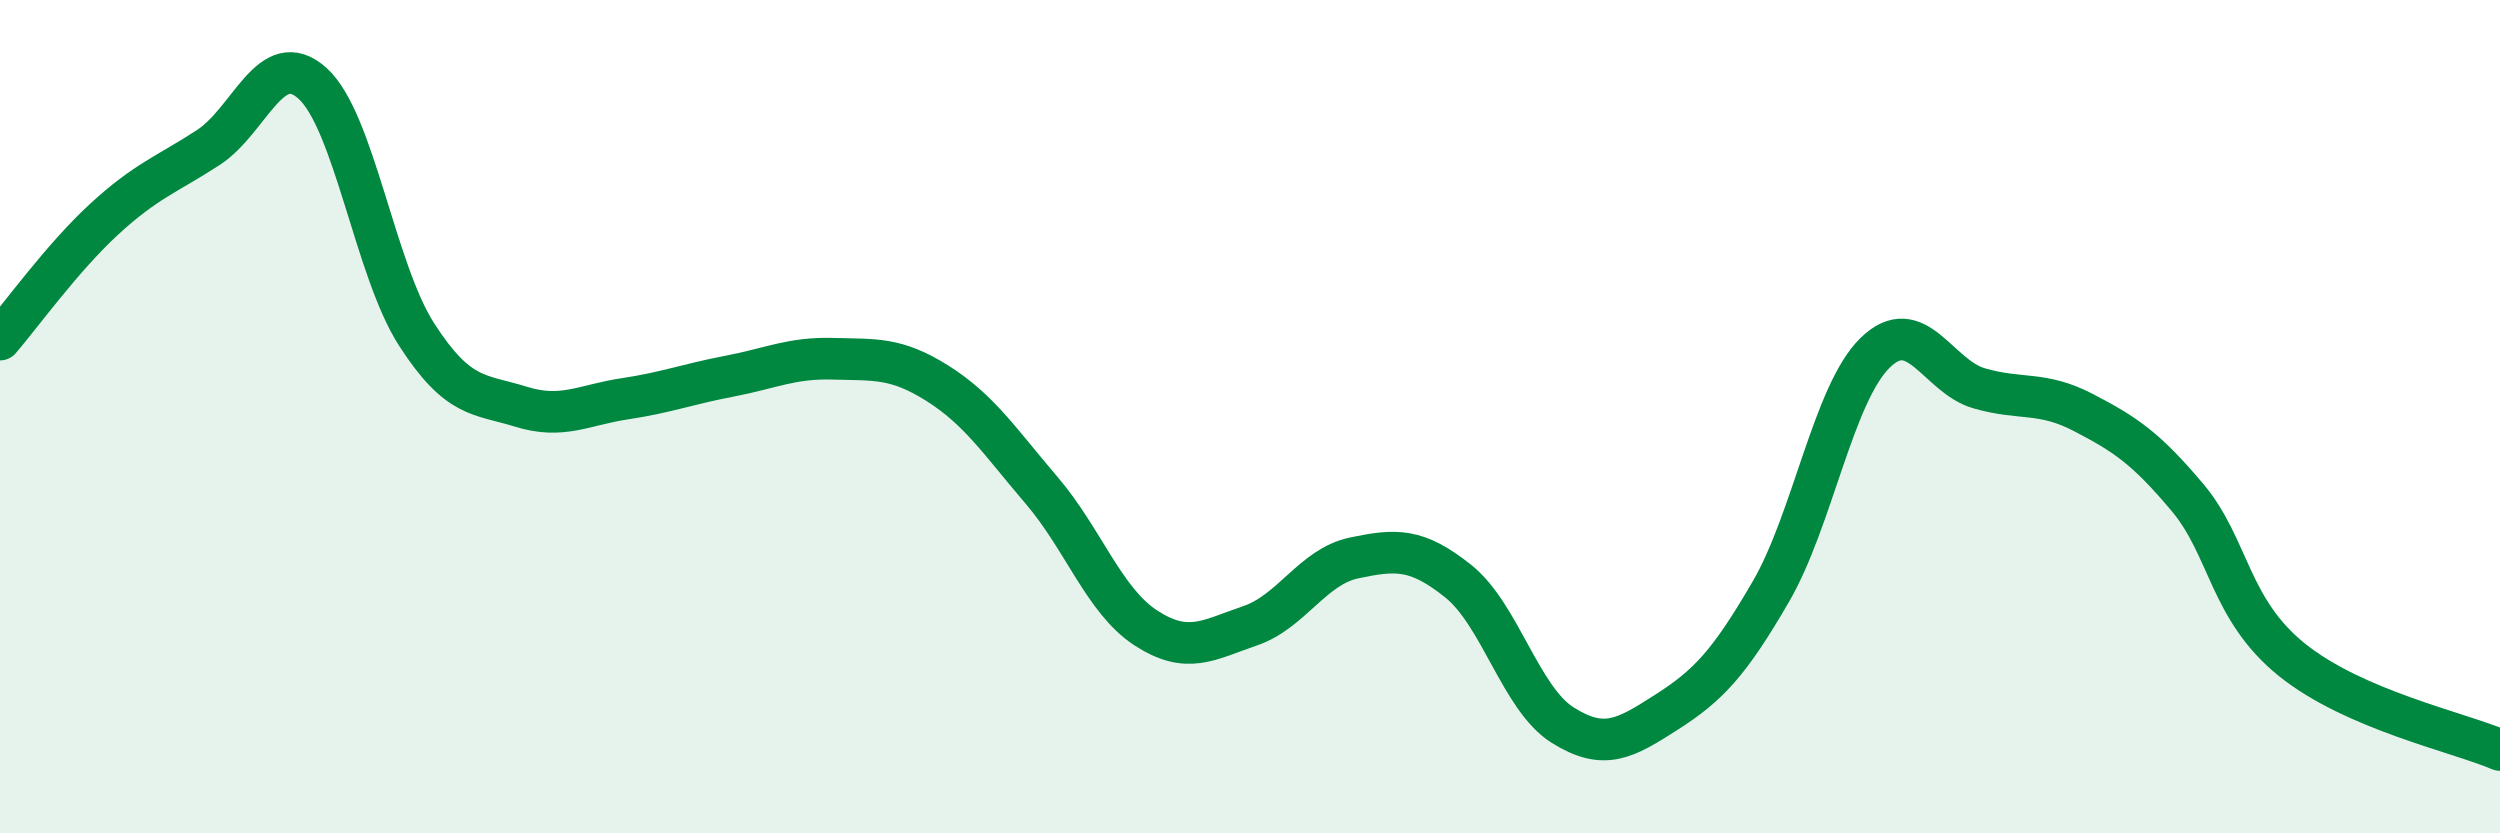
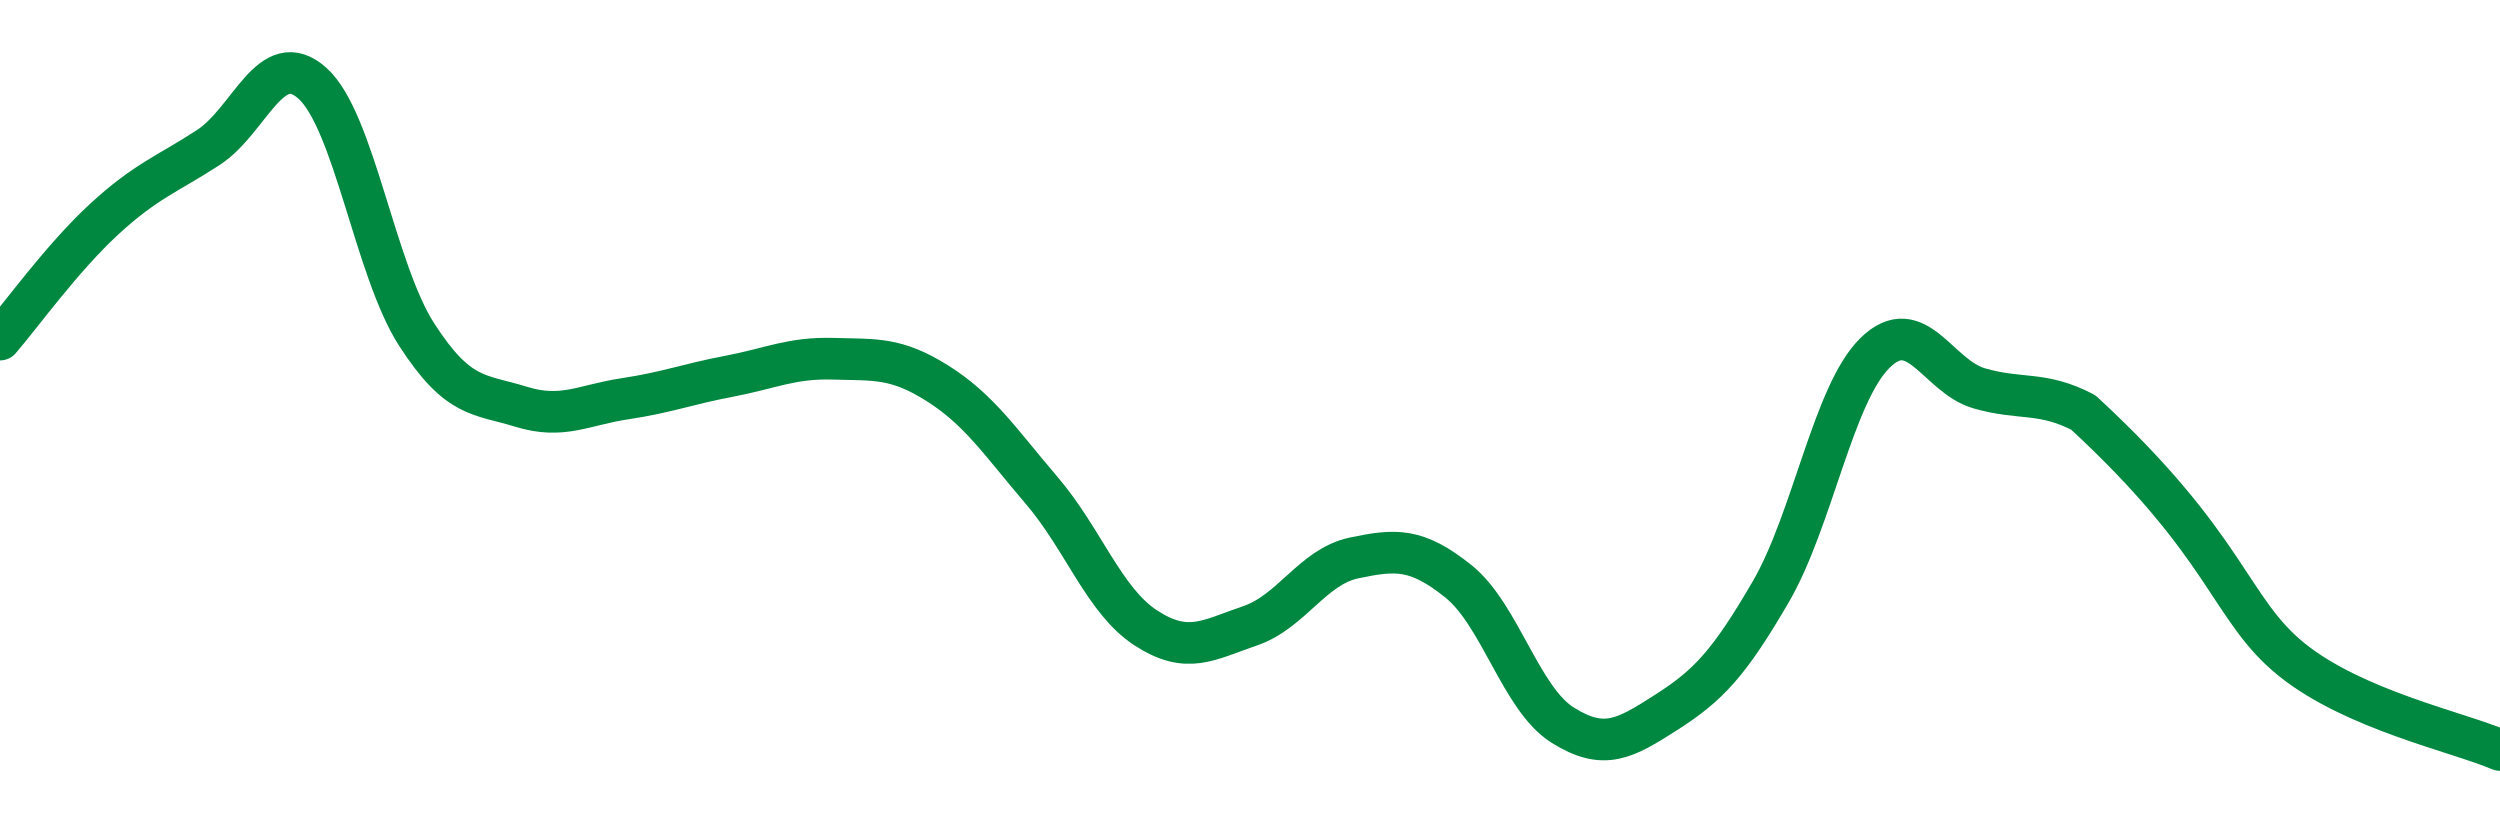
<svg xmlns="http://www.w3.org/2000/svg" width="60" height="20" viewBox="0 0 60 20">
-   <path d="M 0,8.15 C 0.5,7.57 1.5,6.18 2.5,5.26 C 3.5,4.34 4,4.19 5,3.54 C 6,2.89 6.5,1.1 7.5,2 C 8.5,2.9 9,6.48 10,8.03 C 11,9.58 11.5,9.45 12.5,9.76 C 13.5,10.07 14,9.72 15,9.57 C 16,9.42 16.5,9.22 17.5,9.03 C 18.5,8.84 19,8.58 20,8.61 C 21,8.64 21.5,8.57 22.5,9.2 C 23.5,9.83 24,10.6 25,11.77 C 26,12.94 26.5,14.42 27.5,15.07 C 28.5,15.72 29,15.36 30,15.02 C 31,14.68 31.5,13.6 32.5,13.39 C 33.5,13.18 34,13.15 35,13.95 C 36,14.75 36.5,16.77 37.5,17.4 C 38.5,18.03 39,17.73 40,17.09 C 41,16.45 41.5,15.92 42.5,14.2 C 43.5,12.48 44,9.45 45,8.47 C 46,7.49 46.5,9.03 47.5,9.32 C 48.5,9.61 49,9.38 50,9.9 C 51,10.42 51.5,10.75 52.5,11.94 C 53.5,13.13 53.5,14.62 55,15.83 C 56.5,17.04 59,17.57 60,18L60 20L0 20Z" fill="#008740" opacity="0.1" stroke-linecap="round" stroke-linejoin="round" />
-   <path d="M 0,8.15 C 0.5,7.57 1.5,6.18 2.5,5.26 C 3.5,4.34 4,4.19 5,3.54 C 6,2.89 6.5,1.1 7.5,2 C 8.5,2.9 9,6.48 10,8.03 C 11,9.58 11.5,9.45 12.5,9.76 C 13.5,10.07 14,9.72 15,9.57 C 16,9.42 16.5,9.22 17.5,9.03 C 18.5,8.84 19,8.58 20,8.61 C 21,8.64 21.5,8.57 22.5,9.2 C 23.5,9.83 24,10.6 25,11.77 C 26,12.94 26.5,14.42 27.5,15.07 C 28.5,15.72 29,15.36 30,15.02 C 31,14.68 31.5,13.6 32.5,13.39 C 33.5,13.18 34,13.15 35,13.95 C 36,14.75 36.5,16.77 37.5,17.4 C 38.5,18.03 39,17.73 40,17.09 C 41,16.45 41.5,15.92 42.5,14.2 C 43.5,12.48 44,9.45 45,8.47 C 46,7.49 46.5,9.03 47.5,9.32 C 48.5,9.61 49,9.38 50,9.9 C 51,10.42 51.5,10.75 52.5,11.94 C 53.5,13.13 53.5,14.62 55,15.83 C 56.5,17.04 59,17.57 60,18" stroke="#008740" stroke-width="1" fill="none" stroke-linecap="round" stroke-linejoin="round" />
+   <path d="M 0,8.15 C 0.5,7.57 1.5,6.18 2.5,5.26 C 3.5,4.34 4,4.19 5,3.54 C 6,2.89 6.5,1.1 7.5,2 C 8.5,2.9 9,6.48 10,8.03 C 11,9.58 11.5,9.45 12.5,9.76 C 13.5,10.07 14,9.72 15,9.57 C 16,9.42 16.5,9.22 17.5,9.03 C 18.5,8.84 19,8.58 20,8.61 C 21,8.64 21.5,8.57 22.5,9.2 C 23.5,9.83 24,10.6 25,11.77 C 26,12.94 26.5,14.42 27.5,15.07 C 28.5,15.72 29,15.36 30,15.02 C 31,14.68 31.5,13.6 32.5,13.39 C 33.5,13.18 34,13.15 35,13.95 C 36,14.75 36.5,16.77 37.5,17.4 C 38.5,18.03 39,17.73 40,17.09 C 41,16.45 41.5,15.92 42.5,14.2 C 43.5,12.48 44,9.45 45,8.47 C 46,7.49 46.5,9.03 47.5,9.32 C 48.5,9.61 49,9.38 50,9.9 C 53.5,13.13 53.5,14.62 55,15.83 C 56.5,17.04 59,17.57 60,18" stroke="#008740" stroke-width="1" fill="none" stroke-linecap="round" stroke-linejoin="round" />
</svg>